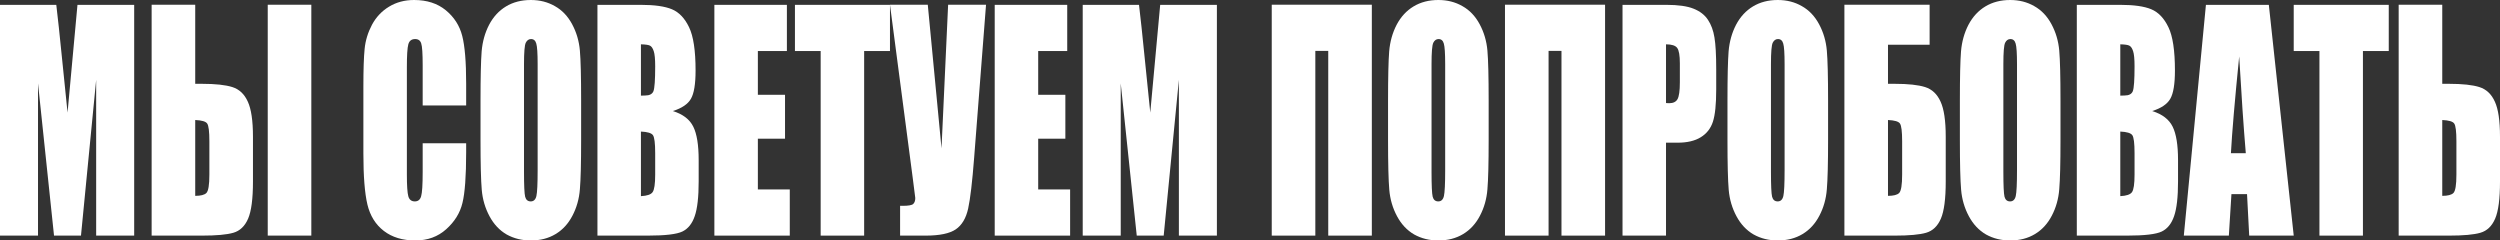
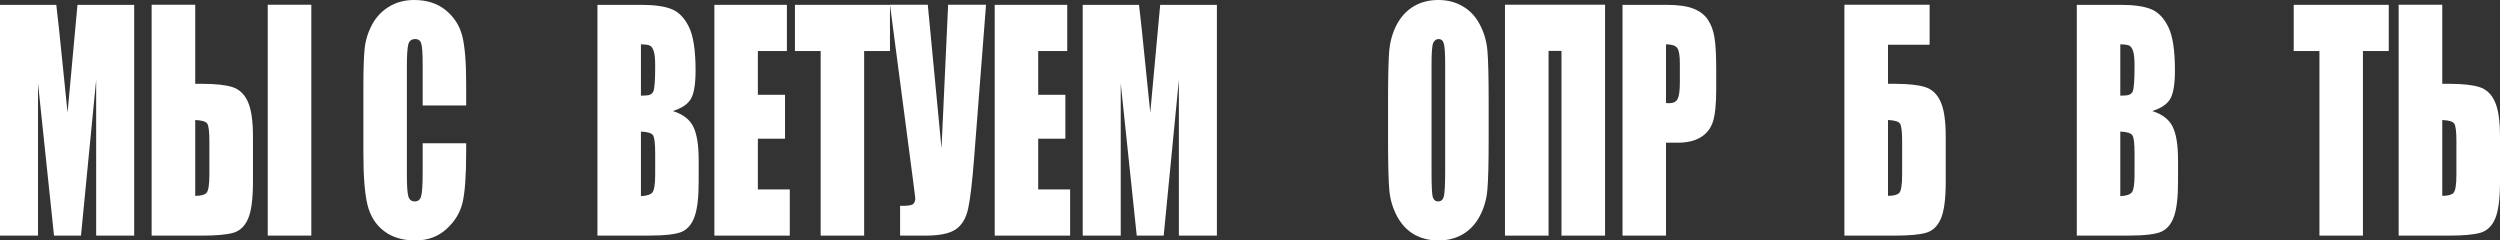
<svg xmlns="http://www.w3.org/2000/svg" width="603" height="58" viewBox="0 0 603 58" fill="none">
  <rect x="0" y="0" width="603" height="58" fill="#333333" stroke="none" />
  <path d="M32.364 1.169V56.831H23.195V19.253L19.533 56.831H13.03L9.168 20.113V56.831H0V1.169H13.578C13.977 4.515 14.4 8.458 14.849 12.996L16.294 27.161L18.686 1.169H32.364Z" fill="white" />
  <path d="M61.015 43.801C61.015 47.949 60.625 50.929 59.844 52.74C59.063 54.55 57.876 55.685 56.281 56.144C54.703 56.602 52.179 56.831 48.707 56.831H36.574V1.135H47.088V20.216H48.707C51.946 20.216 54.396 20.479 56.057 21.006C57.718 21.534 58.956 22.703 59.769 24.513C60.6 26.301 61.015 29.12 61.015 32.971V43.801ZM50.501 42.116V34.071C50.501 31.733 50.327 30.312 49.978 29.808C49.646 29.304 48.682 29.017 47.088 28.948V47.239C48.417 47.239 49.314 47.01 49.779 46.551C50.26 46.07 50.501 44.592 50.501 42.116ZM75.092 56.831H64.578V1.135H75.092V56.831Z" fill="white" />
  <path d="M112.438 25.442H101.949V15.746C101.949 12.927 101.833 11.174 101.6 10.486C101.384 9.776 100.894 9.42 100.13 9.42C99.267 9.42 98.719 9.844 98.486 10.692C98.254 11.54 98.137 13.374 98.137 16.193V42.047C98.137 44.752 98.254 46.517 98.486 47.342C98.719 48.167 99.242 48.58 100.056 48.58C100.836 48.58 101.343 48.167 101.575 47.342C101.825 46.517 101.949 44.58 101.949 41.532V34.553H112.438V36.718C112.438 42.471 112.139 46.551 111.541 48.958C110.96 51.365 109.656 53.473 107.63 55.284C105.62 57.095 103.137 58 100.18 58C97.108 58 94.575 57.232 92.581 55.697C90.588 54.161 89.268 52.041 88.62 49.336C87.972 46.609 87.648 42.517 87.648 37.062V20.8C87.648 16.789 87.748 13.787 87.947 11.793C88.147 9.776 88.736 7.839 89.716 5.982C90.713 4.126 92.083 2.67 93.827 1.616C95.588 0.539 97.606 0 99.881 0C102.971 0 105.52 0.825 107.53 2.475C109.54 4.126 110.86 6.189 111.491 8.664C112.123 11.116 112.438 14.944 112.438 20.147V25.442Z" fill="white" />
-   <path d="M140.168 33.762C140.168 39.354 140.068 43.319 139.869 45.657C139.686 47.972 139.088 50.093 138.075 52.018C137.078 53.943 135.725 55.422 134.014 56.453C132.303 57.484 130.31 58 128.034 58C125.875 58 123.932 57.519 122.204 56.556C120.494 55.57 119.115 54.103 118.069 52.155C117.022 50.207 116.399 48.087 116.2 45.795C116.001 43.503 115.901 39.492 115.901 33.762V24.238C115.901 18.646 115.993 14.692 116.175 12.377C116.375 10.039 116.972 7.908 117.969 5.982C118.982 4.057 120.344 2.579 122.055 1.547C123.766 0.516 125.759 0 128.034 0C130.194 0 132.129 0.493 133.839 1.478C135.567 2.441 136.954 3.896 138 5.845C139.047 7.793 139.669 9.913 139.869 12.205C140.068 14.497 140.168 18.508 140.168 24.238V33.762ZM129.679 15.471C129.679 12.881 129.571 11.231 129.355 10.521C129.156 9.787 128.732 9.42 128.084 9.42C127.536 9.42 127.113 9.718 126.814 10.314C126.531 10.887 126.39 12.606 126.39 15.471V41.463C126.39 44.695 126.481 46.689 126.664 47.445C126.863 48.202 127.312 48.58 128.01 48.58C128.724 48.58 129.18 48.144 129.38 47.273C129.579 46.402 129.679 44.328 129.679 41.05V15.471Z" fill="white" />
  <path d="M144.104 1.169H154.568C157.873 1.169 160.373 1.524 162.067 2.235C163.778 2.945 165.157 4.389 166.203 6.567C167.249 8.721 167.773 12.205 167.773 17.018C167.773 20.273 167.399 22.542 166.652 23.826C165.921 25.109 164.467 26.095 162.292 26.782C164.717 27.539 166.361 28.799 167.225 30.564C168.088 32.306 168.52 34.988 168.52 38.609V43.767C168.52 47.525 168.205 50.31 167.573 52.121C166.959 53.932 165.971 55.169 164.609 55.834C163.247 56.499 160.456 56.831 156.237 56.831H144.104V1.169ZM154.593 10.692V23.069C155.041 23.046 155.39 23.035 155.639 23.035C156.669 23.035 157.325 22.691 157.608 22.004C157.89 21.293 158.031 19.288 158.031 15.987C158.031 14.245 157.915 13.03 157.682 12.343C157.45 11.632 157.143 11.185 156.761 11.002C156.395 10.818 155.673 10.715 154.593 10.692ZM154.593 31.733V47.308C156.071 47.239 157.01 46.918 157.408 46.345C157.824 45.772 158.031 44.362 158.031 42.116V36.925C158.031 34.541 157.848 33.097 157.483 32.593C157.118 32.089 156.154 31.802 154.593 31.733Z" fill="white" />
  <path d="M172.307 1.169H189.797V12.308H182.796V22.863H189.348V33.452H182.796V45.692H190.494V56.831H172.307V1.169Z" fill="white" />
  <path d="M214.661 1.169V12.308H208.433V56.831H197.944V12.308H191.74V1.169H214.661Z" fill="white" />
  <path d="M237.832 1.135L234.966 38.025C234.518 43.847 234.036 47.938 233.521 50.299C233.007 52.637 232.01 54.31 230.532 55.318C229.053 56.327 226.62 56.831 223.232 56.831H217.103V49.645H217.726C219.104 49.645 219.951 49.496 220.267 49.199C220.599 48.878 220.765 48.396 220.765 47.755C220.765 47.709 220.566 46.139 220.167 43.044L214.661 1.135H223.78L227.094 35.79L228.688 1.135H237.832Z" fill="white" />
  <path d="M239.924 1.169H257.414V12.308H250.413V22.863H256.966V33.452H250.413V45.692H258.112V56.831H239.924V1.169Z" fill="white" />
  <path d="M293.515 1.169V56.831H284.347V19.253L280.684 56.831H274.182L270.32 20.113V56.831H261.151V1.169H274.73C275.128 4.515 275.552 8.458 276 12.996L277.445 27.161L279.837 1.169H293.515Z" fill="white" />
-   <path d="M330.886 56.831H320.373V12.274H317.258V56.831H306.744V1.135H330.886V56.831Z" fill="white" />
  <path d="M359.064 33.762C359.064 39.354 358.965 43.319 358.765 45.657C358.583 47.972 357.985 50.093 356.972 52.018C355.975 53.943 354.621 55.422 352.911 56.453C351.2 57.484 349.207 58 346.931 58C344.772 58 342.829 57.519 341.101 56.556C339.39 55.57 338.012 54.103 336.965 52.155C335.919 50.207 335.296 48.087 335.097 45.795C334.898 43.503 334.798 39.492 334.798 33.762V24.238C334.798 18.646 334.889 14.692 335.072 12.377C335.271 10.039 335.869 7.908 336.866 5.982C337.879 4.057 339.241 2.579 340.952 1.547C342.663 0.516 344.656 0 346.931 0C349.09 0 351.025 0.493 352.736 1.478C354.464 2.441 355.85 3.896 356.897 5.845C357.943 7.793 358.566 9.913 358.765 12.205C358.965 14.497 359.064 18.508 359.064 24.238V33.762ZM348.576 15.471C348.576 12.881 348.468 11.231 348.252 10.521C348.052 9.787 347.629 9.42 346.981 9.42C346.433 9.42 346.009 9.718 345.71 10.314C345.428 10.887 345.287 12.606 345.287 15.471V41.463C345.287 44.695 345.378 46.689 345.561 47.445C345.76 48.202 346.209 48.58 346.906 48.58C347.62 48.58 348.077 48.144 348.277 47.273C348.476 46.402 348.576 44.328 348.576 41.05V15.471Z" fill="white" />
  <path d="M387.143 56.831H376.629V12.274H373.515V56.831H363.001V1.135H387.143V56.831Z" fill="white" />
  <path d="M391.353 1.169H401.917C404.774 1.169 406.966 1.478 408.494 2.097C410.039 2.716 411.193 3.61 411.957 4.779C412.738 5.948 413.261 7.369 413.527 9.042C413.809 10.692 413.951 13.259 413.951 16.743V21.591C413.951 25.144 413.685 27.734 413.153 29.361C412.622 30.988 411.642 32.237 410.213 33.108C408.802 33.98 406.95 34.415 404.658 34.415H401.842V56.831H391.353V1.169ZM401.842 10.692V24.857C402.141 24.88 402.399 24.892 402.615 24.892C403.578 24.892 404.242 24.571 404.608 23.929C404.99 23.264 405.181 21.9 405.181 19.838V15.265C405.181 13.363 404.965 12.125 404.533 11.552C404.101 10.979 403.204 10.692 401.842 10.692Z" fill="white" />
-   <path d="M440.933 33.762C440.933 39.354 440.833 43.319 440.634 45.657C440.451 47.972 439.853 50.093 438.84 52.018C437.843 53.943 436.49 55.422 434.779 56.453C433.068 57.484 431.075 58 428.799 58C426.64 58 424.697 57.519 422.97 56.556C421.259 55.57 419.88 54.103 418.834 52.155C417.787 50.207 417.165 48.087 416.965 45.795C416.766 43.503 416.666 39.492 416.666 33.762V24.238C416.666 18.646 416.758 14.692 416.94 12.377C417.14 10.039 417.738 7.908 418.734 5.982C419.747 4.057 421.109 2.579 422.82 1.547C424.531 0.516 426.524 0 428.799 0C430.959 0 432.894 0.493 434.605 1.478C436.332 2.441 437.719 3.896 438.765 5.845C439.812 7.793 440.434 9.913 440.634 12.205C440.833 14.497 440.933 18.508 440.933 24.238V33.762ZM430.444 15.471C430.444 12.881 430.336 11.231 430.12 10.521C429.921 9.787 429.497 9.42 428.849 9.42C428.301 9.42 427.878 9.718 427.579 10.314C427.296 10.887 427.155 12.606 427.155 15.471V41.463C427.155 44.695 427.246 46.689 427.429 47.445C427.629 48.202 428.077 48.58 428.775 48.58C429.489 48.58 429.946 48.144 430.145 47.273C430.344 46.402 430.444 44.328 430.444 41.05V15.471Z" fill="white" />
  <path d="M469.31 43.801C469.31 47.949 468.92 50.929 468.139 52.74C467.358 54.55 466.171 55.685 464.576 56.144C462.998 56.602 460.474 56.831 457.002 56.831H444.869V1.135H465.423V10.796H455.383V20.216H457.002C460.241 20.216 462.691 20.479 464.352 21.006C466.013 21.534 467.25 22.703 468.064 24.513C468.895 26.301 469.31 29.12 469.31 32.971V43.801ZM458.796 42.116V34.071C458.796 31.733 458.622 30.312 458.273 29.808C457.941 29.304 456.977 29.017 455.383 28.948V47.239C456.712 47.239 457.609 47.01 458.074 46.551C458.555 46.07 458.796 44.592 458.796 42.116Z" fill="white" />
-   <path d="M496.99 33.762C496.99 39.354 496.89 43.319 496.691 45.657C496.508 47.972 495.91 50.093 494.897 52.018C493.9 53.943 492.547 55.422 490.836 56.453C489.125 57.484 487.132 58 484.857 58C482.697 58 480.754 57.519 479.027 56.556C477.316 55.57 475.937 54.103 474.891 52.155C473.844 50.207 473.222 48.087 473.022 45.795C472.823 43.503 472.723 39.492 472.723 33.762V24.238C472.723 18.646 472.815 14.692 472.997 12.377C473.197 10.039 473.795 7.908 474.791 5.982C475.804 4.057 477.166 2.579 478.877 1.547C480.588 0.516 482.581 0 484.857 0C487.016 0 488.951 0.493 490.662 1.478C492.389 2.441 493.776 3.896 494.822 5.845C495.869 7.793 496.492 9.913 496.691 12.205C496.89 14.497 496.99 18.508 496.99 24.238V33.762ZM486.501 15.471C486.501 12.881 486.393 11.231 486.177 10.521C485.978 9.787 485.554 9.42 484.906 9.42C484.358 9.42 483.935 9.718 483.636 10.314C483.353 10.887 483.212 12.606 483.212 15.471V41.463C483.212 44.695 483.304 46.689 483.486 47.445C483.686 48.202 484.134 48.58 484.832 48.58C485.546 48.58 486.003 48.144 486.202 47.273C486.401 46.402 486.501 44.328 486.501 41.05V15.471Z" fill="white" />
  <path d="M500.926 1.169H511.39C514.696 1.169 517.195 1.524 518.89 2.235C520.6 2.945 521.979 4.389 523.025 6.567C524.072 8.721 524.595 12.205 524.595 17.018C524.595 20.273 524.221 22.542 523.474 23.826C522.743 25.109 521.29 26.095 519.114 26.782C521.539 27.539 523.183 28.799 524.047 30.564C524.91 32.306 525.342 34.988 525.342 38.609V43.767C525.342 47.525 525.027 50.31 524.396 52.121C523.781 53.932 522.793 55.169 521.431 55.834C520.069 56.499 517.278 56.831 513.06 56.831H500.926V1.169ZM511.415 10.692V23.069C511.864 23.046 512.212 23.035 512.462 23.035C513.491 23.035 514.147 22.691 514.43 22.004C514.712 21.293 514.853 19.288 514.853 15.987C514.853 14.245 514.737 13.03 514.505 12.343C514.272 11.632 513.965 11.185 513.583 11.002C513.217 10.818 512.495 10.715 511.415 10.692ZM511.415 31.733V47.308C512.893 47.239 513.832 46.918 514.231 46.345C514.646 45.772 514.853 44.362 514.853 42.116V36.925C514.853 34.541 514.671 33.097 514.305 32.593C513.94 32.089 512.977 31.802 511.415 31.733Z" fill="white" />
-   <path d="M547.242 1.169L553.246 56.831H542.508L541.985 46.826H538.223L537.6 56.831H526.737L532.069 1.169H547.242ZM541.686 36.959C541.154 30.656 540.623 22.875 540.091 13.615C539.028 24.25 538.364 32.031 538.098 36.959H541.686Z" fill="white" />
  <path d="M576.167 1.169V12.308H569.939V56.831H559.45V12.308H553.246V1.169H576.167Z" fill="white" />
  <path d="M603 43.801C603 47.949 602.61 50.929 601.829 52.74C601.048 54.55 599.861 55.685 598.266 56.144C596.688 56.602 594.164 56.831 590.692 56.831H578.559V1.135H589.073V20.216H590.692C593.931 20.216 596.381 20.479 598.042 21.006C599.703 21.534 600.94 22.703 601.754 24.513C602.585 26.301 603 29.12 603 32.971V43.801ZM592.486 42.116V34.071C592.486 31.733 592.312 30.312 591.963 29.808C591.631 29.304 590.667 29.017 589.073 28.948V47.239C590.402 47.239 591.299 47.01 591.764 46.551C592.245 46.07 592.486 44.592 592.486 42.116Z" fill="white" />
</svg>